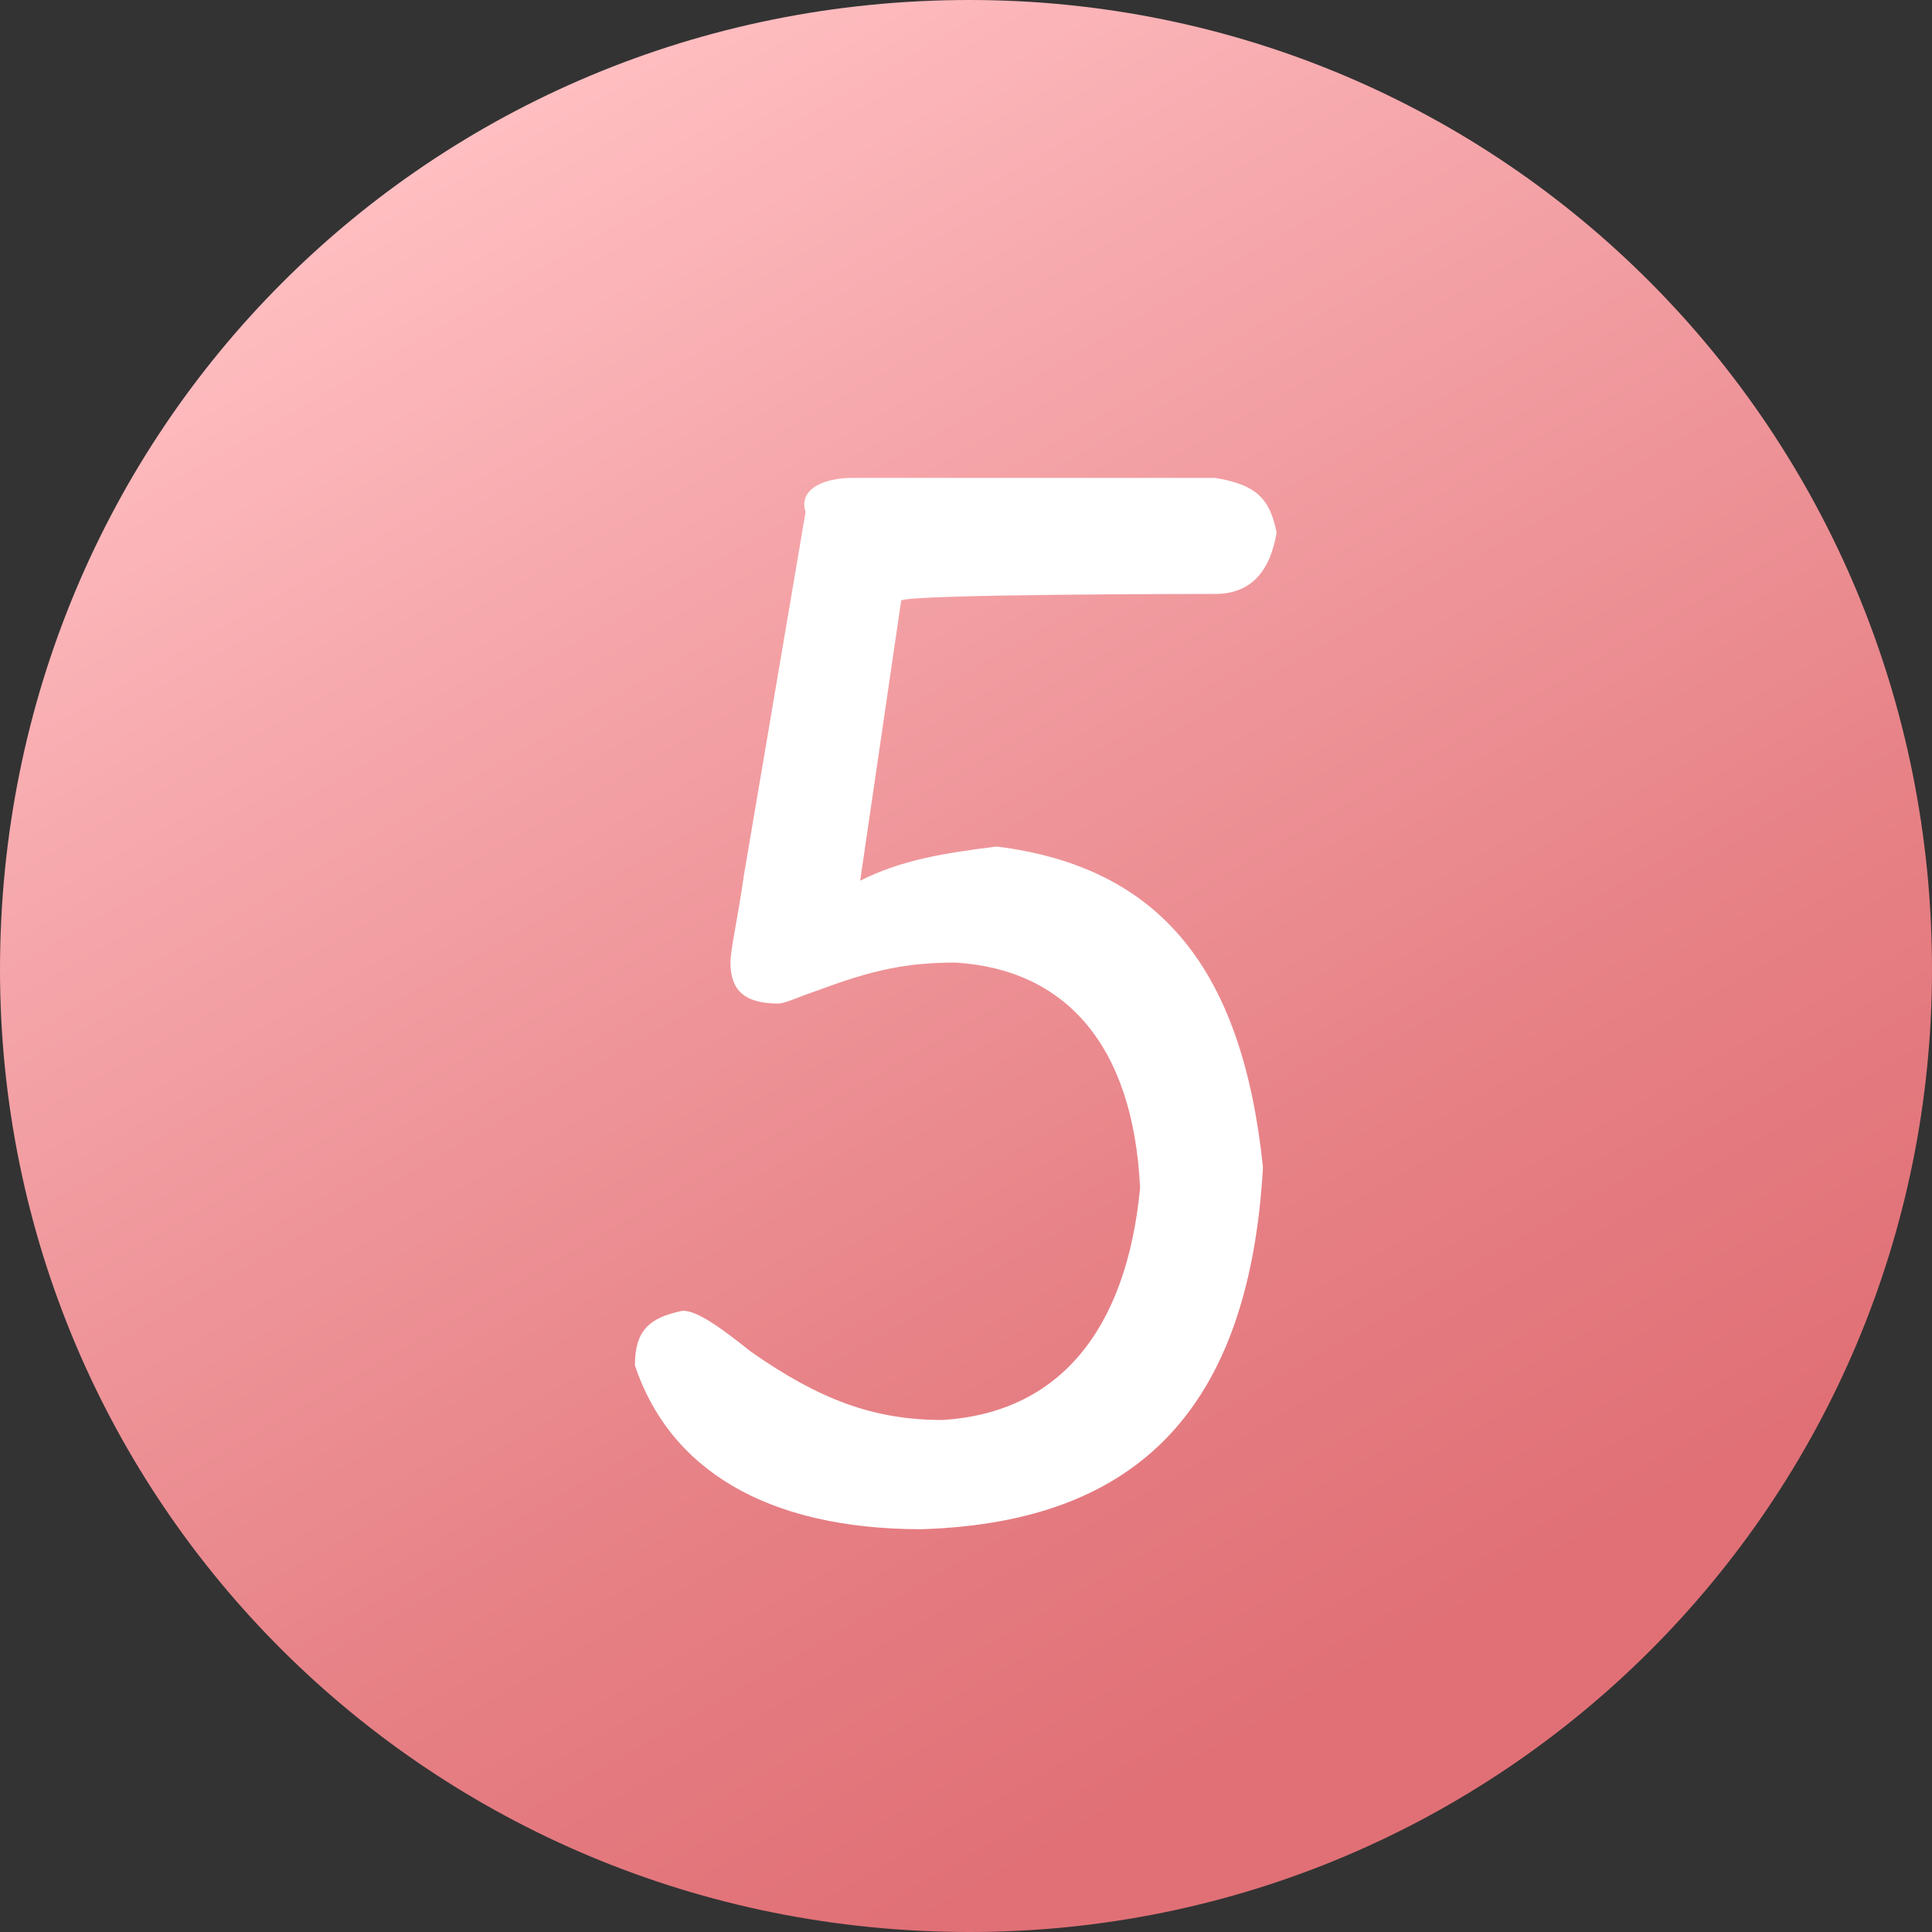
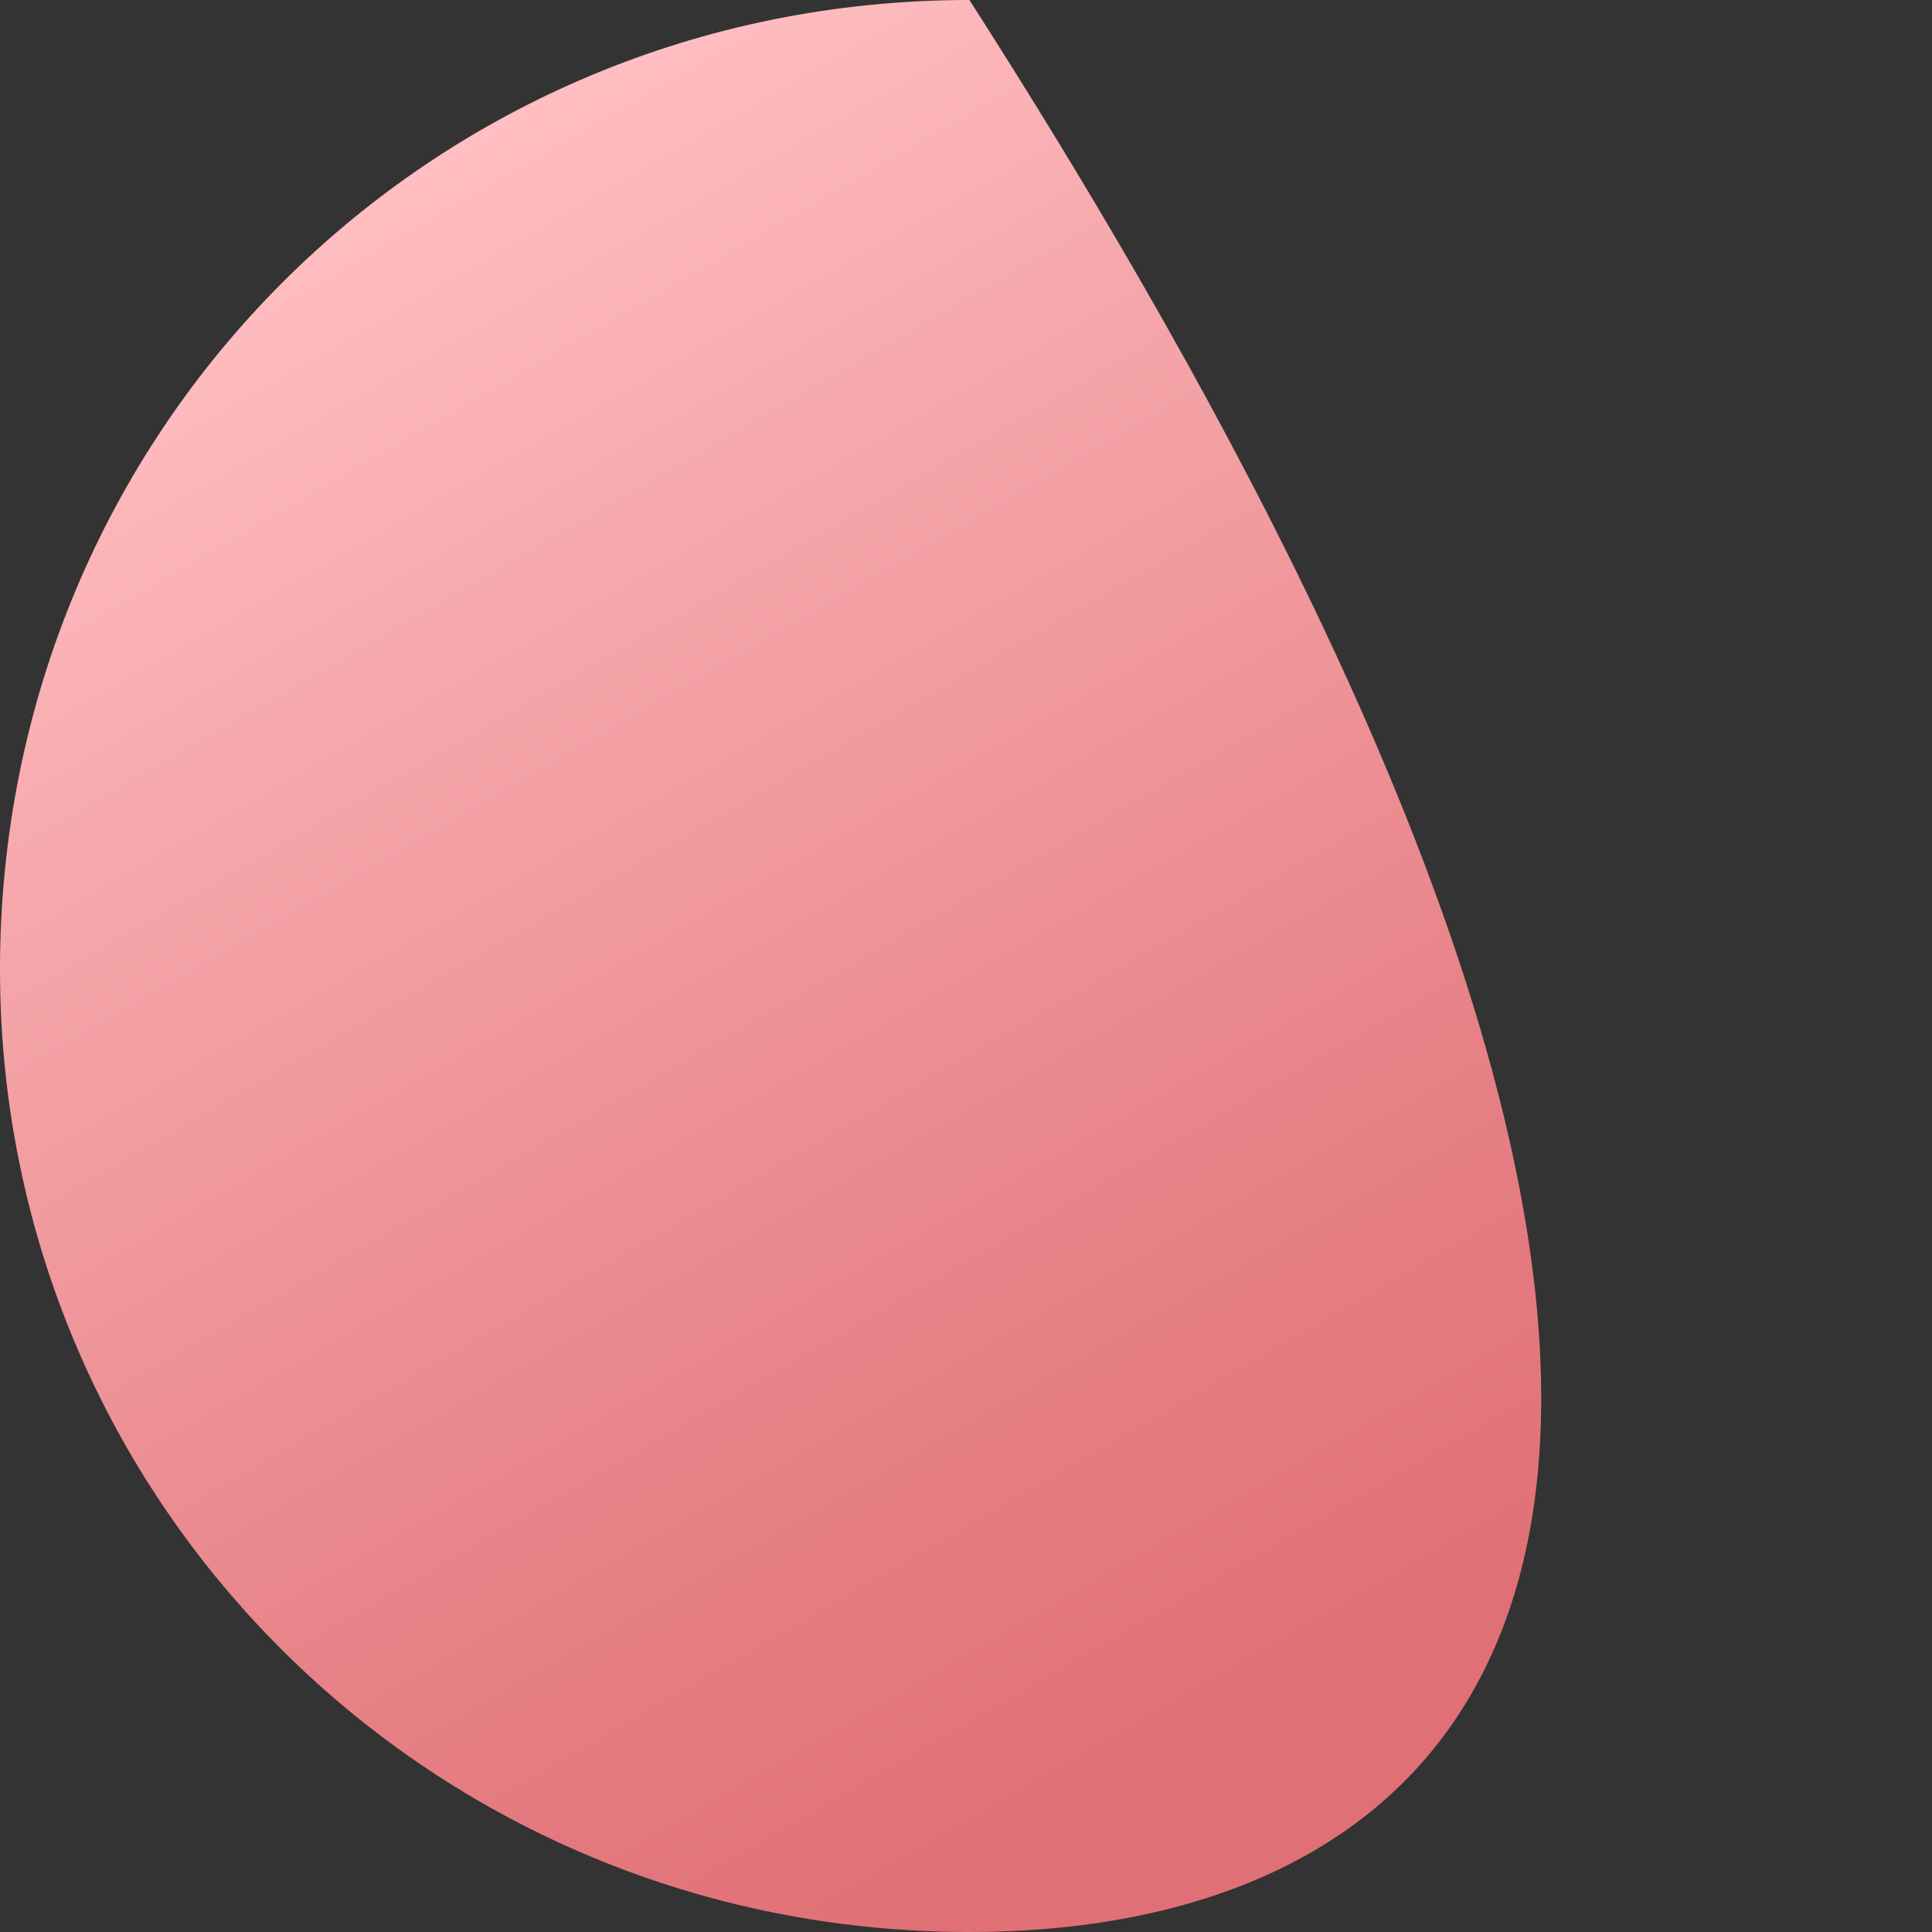
<svg xmlns="http://www.w3.org/2000/svg" version="1.1" id="图层_1" x="0px" y="0px" viewBox="0 0 28.3 28.3" style="enable-background:new 0 0 28.3 28.3;" xml:space="preserve">
  <rect x="0" y="0" width="28.3" height="28.3" fill="#333333" stroke="none" />
  <style type="text/css">
	.st0{fill:url(#SVGID_1_);}
	.st1{fill:#FFFFFF;}
</style>
  <linearGradient id="SVGID_1_" gradientUnits="userSpaceOnUse" x1="21.248" y1="26.457" x2="7.082" y2="1.919">
    <stop offset="8.064516e-02" style="stop-color:#E07076" />
    <stop offset="0.318" style="stop-color:#E68085" />
    <stop offset="0.776" style="stop-color:#F6A8AC" />
    <stop offset="1" style="stop-color:#FFBEC1" />
  </linearGradient>
-   <path class="st0" d="M14.2,28.3L14.2,28.3C6.3,28.3,0,22,0,14.2l0,0C0,6.3,6.3,0,14.2,0l0,0C22,0,28.3,6.3,28.3,14.2l0,0  C28.3,22,22,28.3,14.2,28.3z" />
-   <path class="st1" d="M17.8,8.7c0.5,0,0.8-0.3,0.9-0.9c-0.1-0.5-0.3-0.7-0.9-0.8h-5.3c-0.5,0-0.8,0.2-0.7,0.5l-0.9,5.3  c-0.1,0.7-0.2,1.1-0.2,1.3c0,0.4,0.2,0.6,0.7,0.6c0.1,0,0.3-0.1,0.6-0.2c0.8-0.3,1.3-0.4,2-0.4c1.6,0.1,2.6,1.2,2.7,3.3  c-0.2,2.1-1.2,3.3-2.9,3.4c-1,0-1.8-0.3-2.8-1c-0.5-0.4-0.8-0.6-1-0.6c-0.5,0.1-0.7,0.3-0.7,0.8c0.5,1.5,1.9,2.4,4.2,2.4  c3.2-0.1,4.8-1.8,5-5.3c-0.3-2.9-1.5-4.4-3.9-4.7c-0.8,0.1-1.4,0.2-2,0.5l0.6-4.1C13.2,8.7,17.8,8.7,17.8,8.7z" />
+   <path class="st0" d="M14.2,28.3L14.2,28.3C6.3,28.3,0,22,0,14.2l0,0C0,6.3,6.3,0,14.2,0l0,0l0,0  C28.3,22,22,28.3,14.2,28.3z" />
</svg>